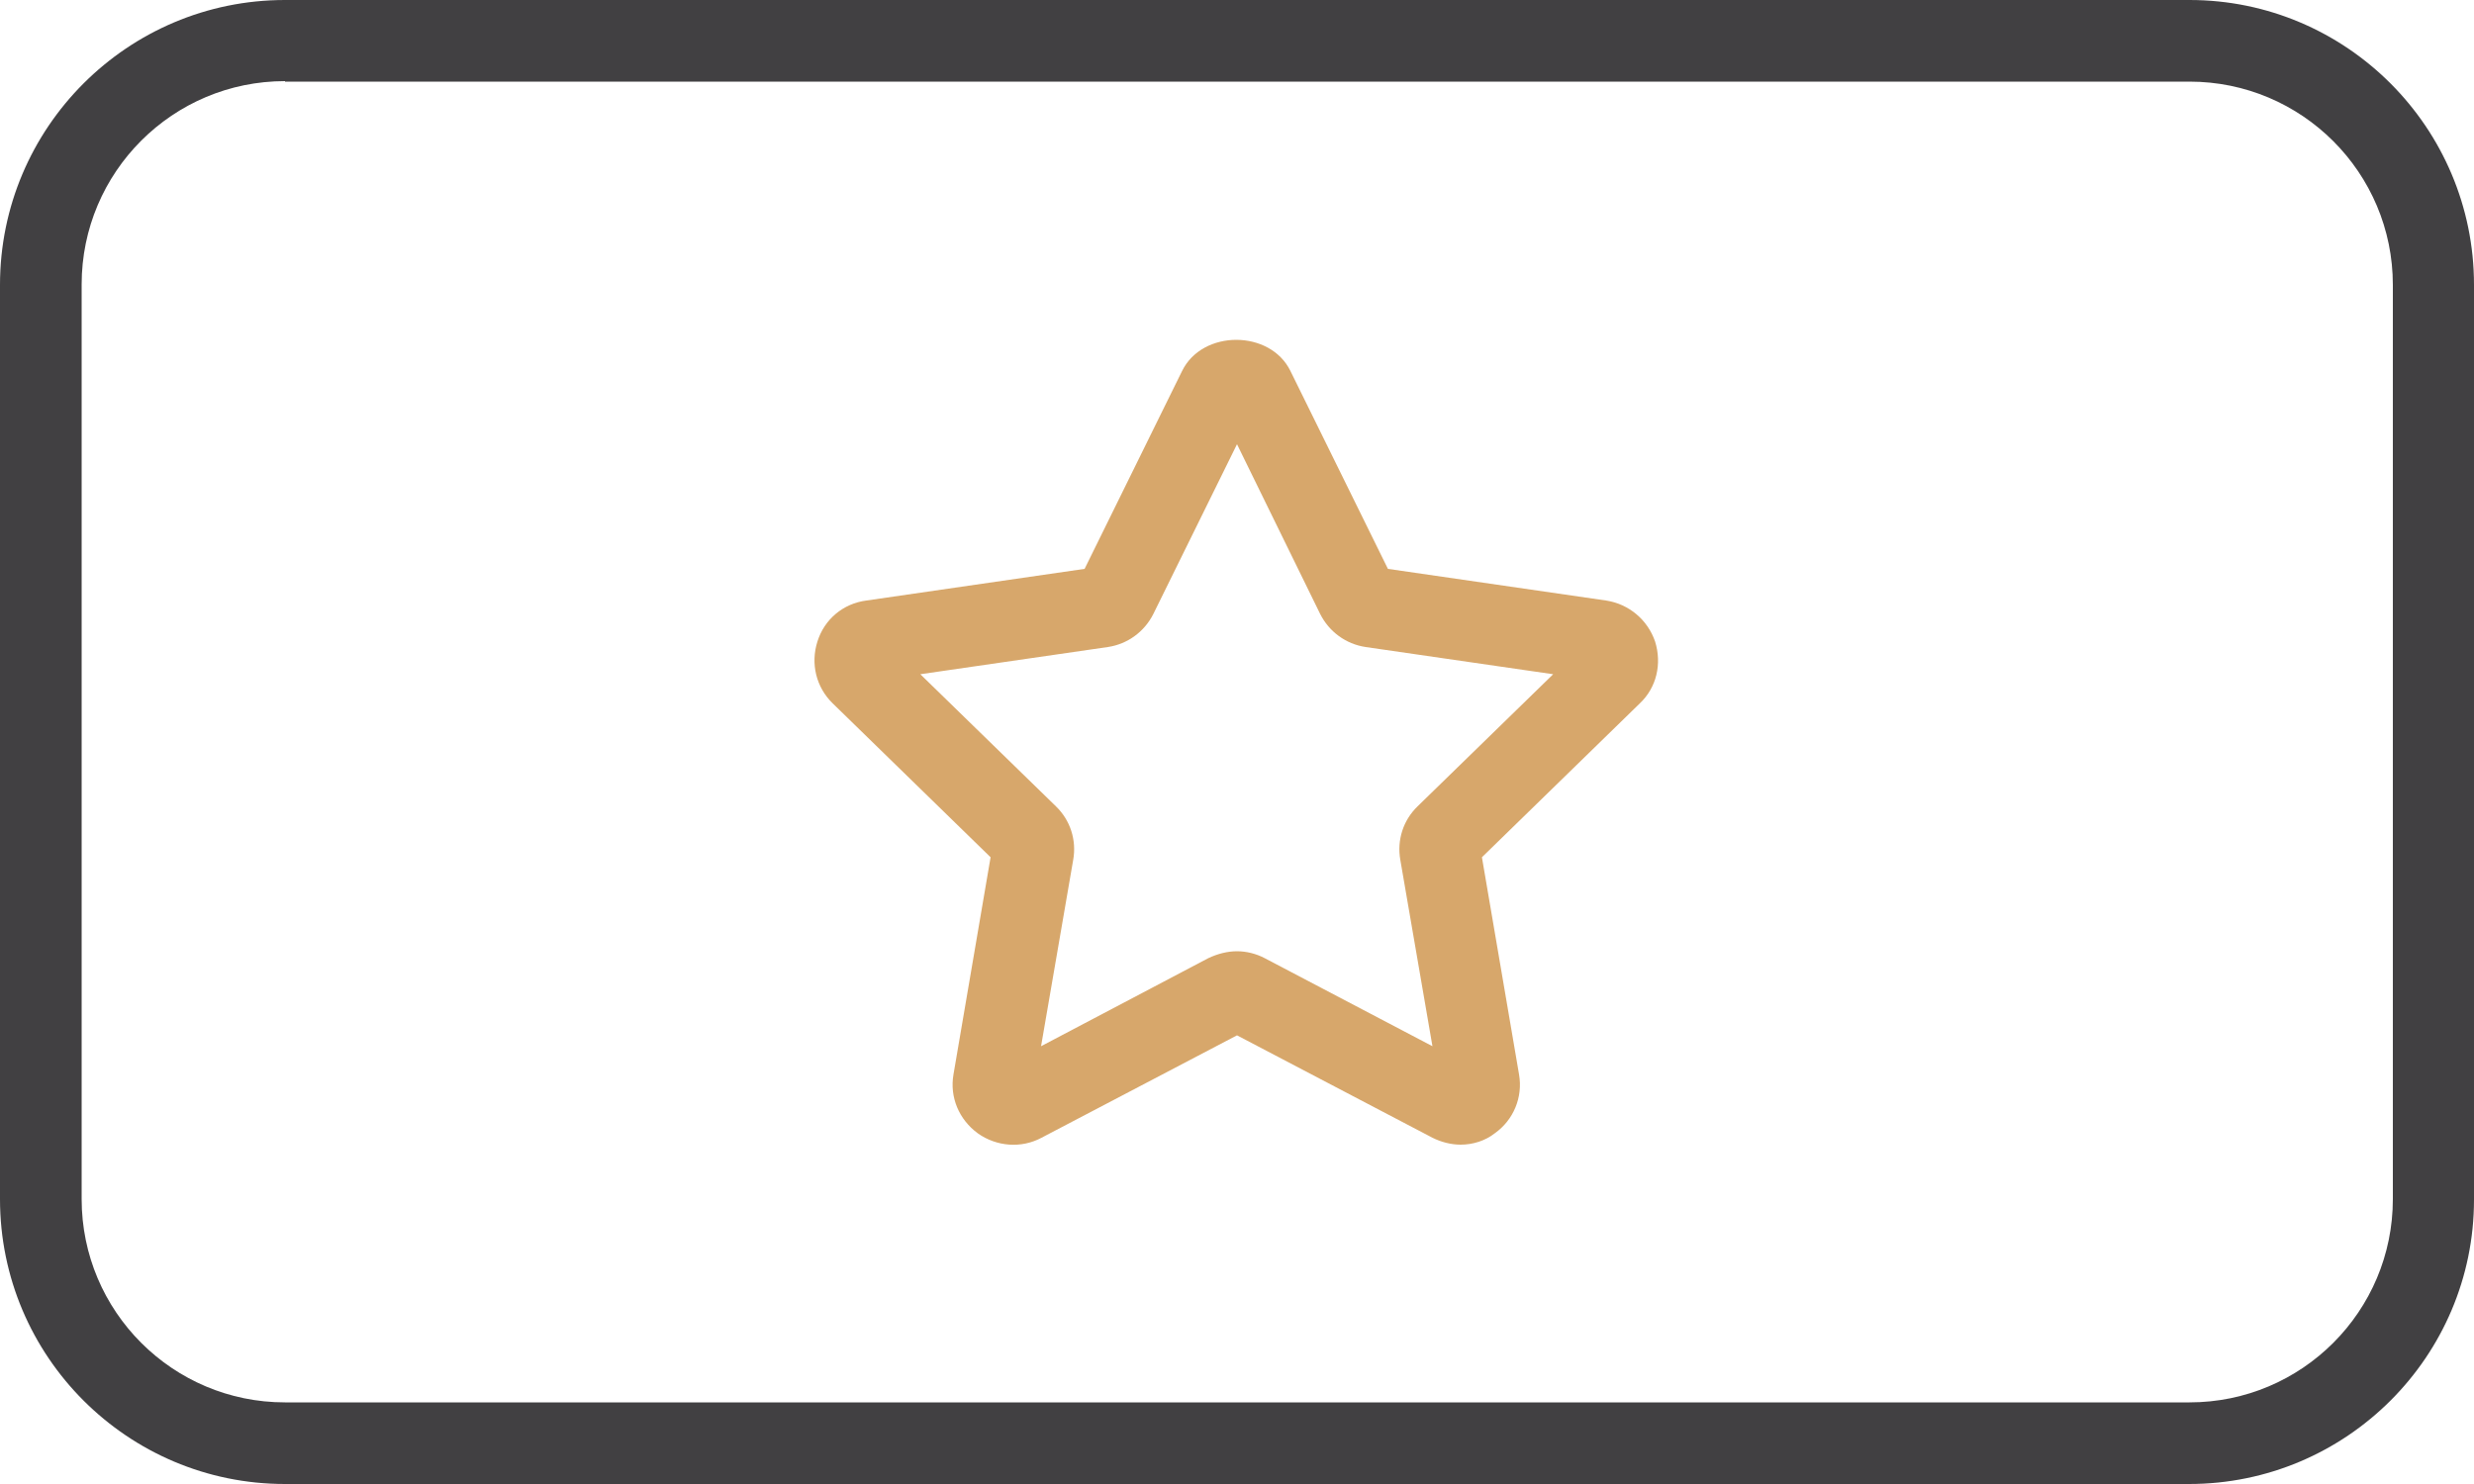
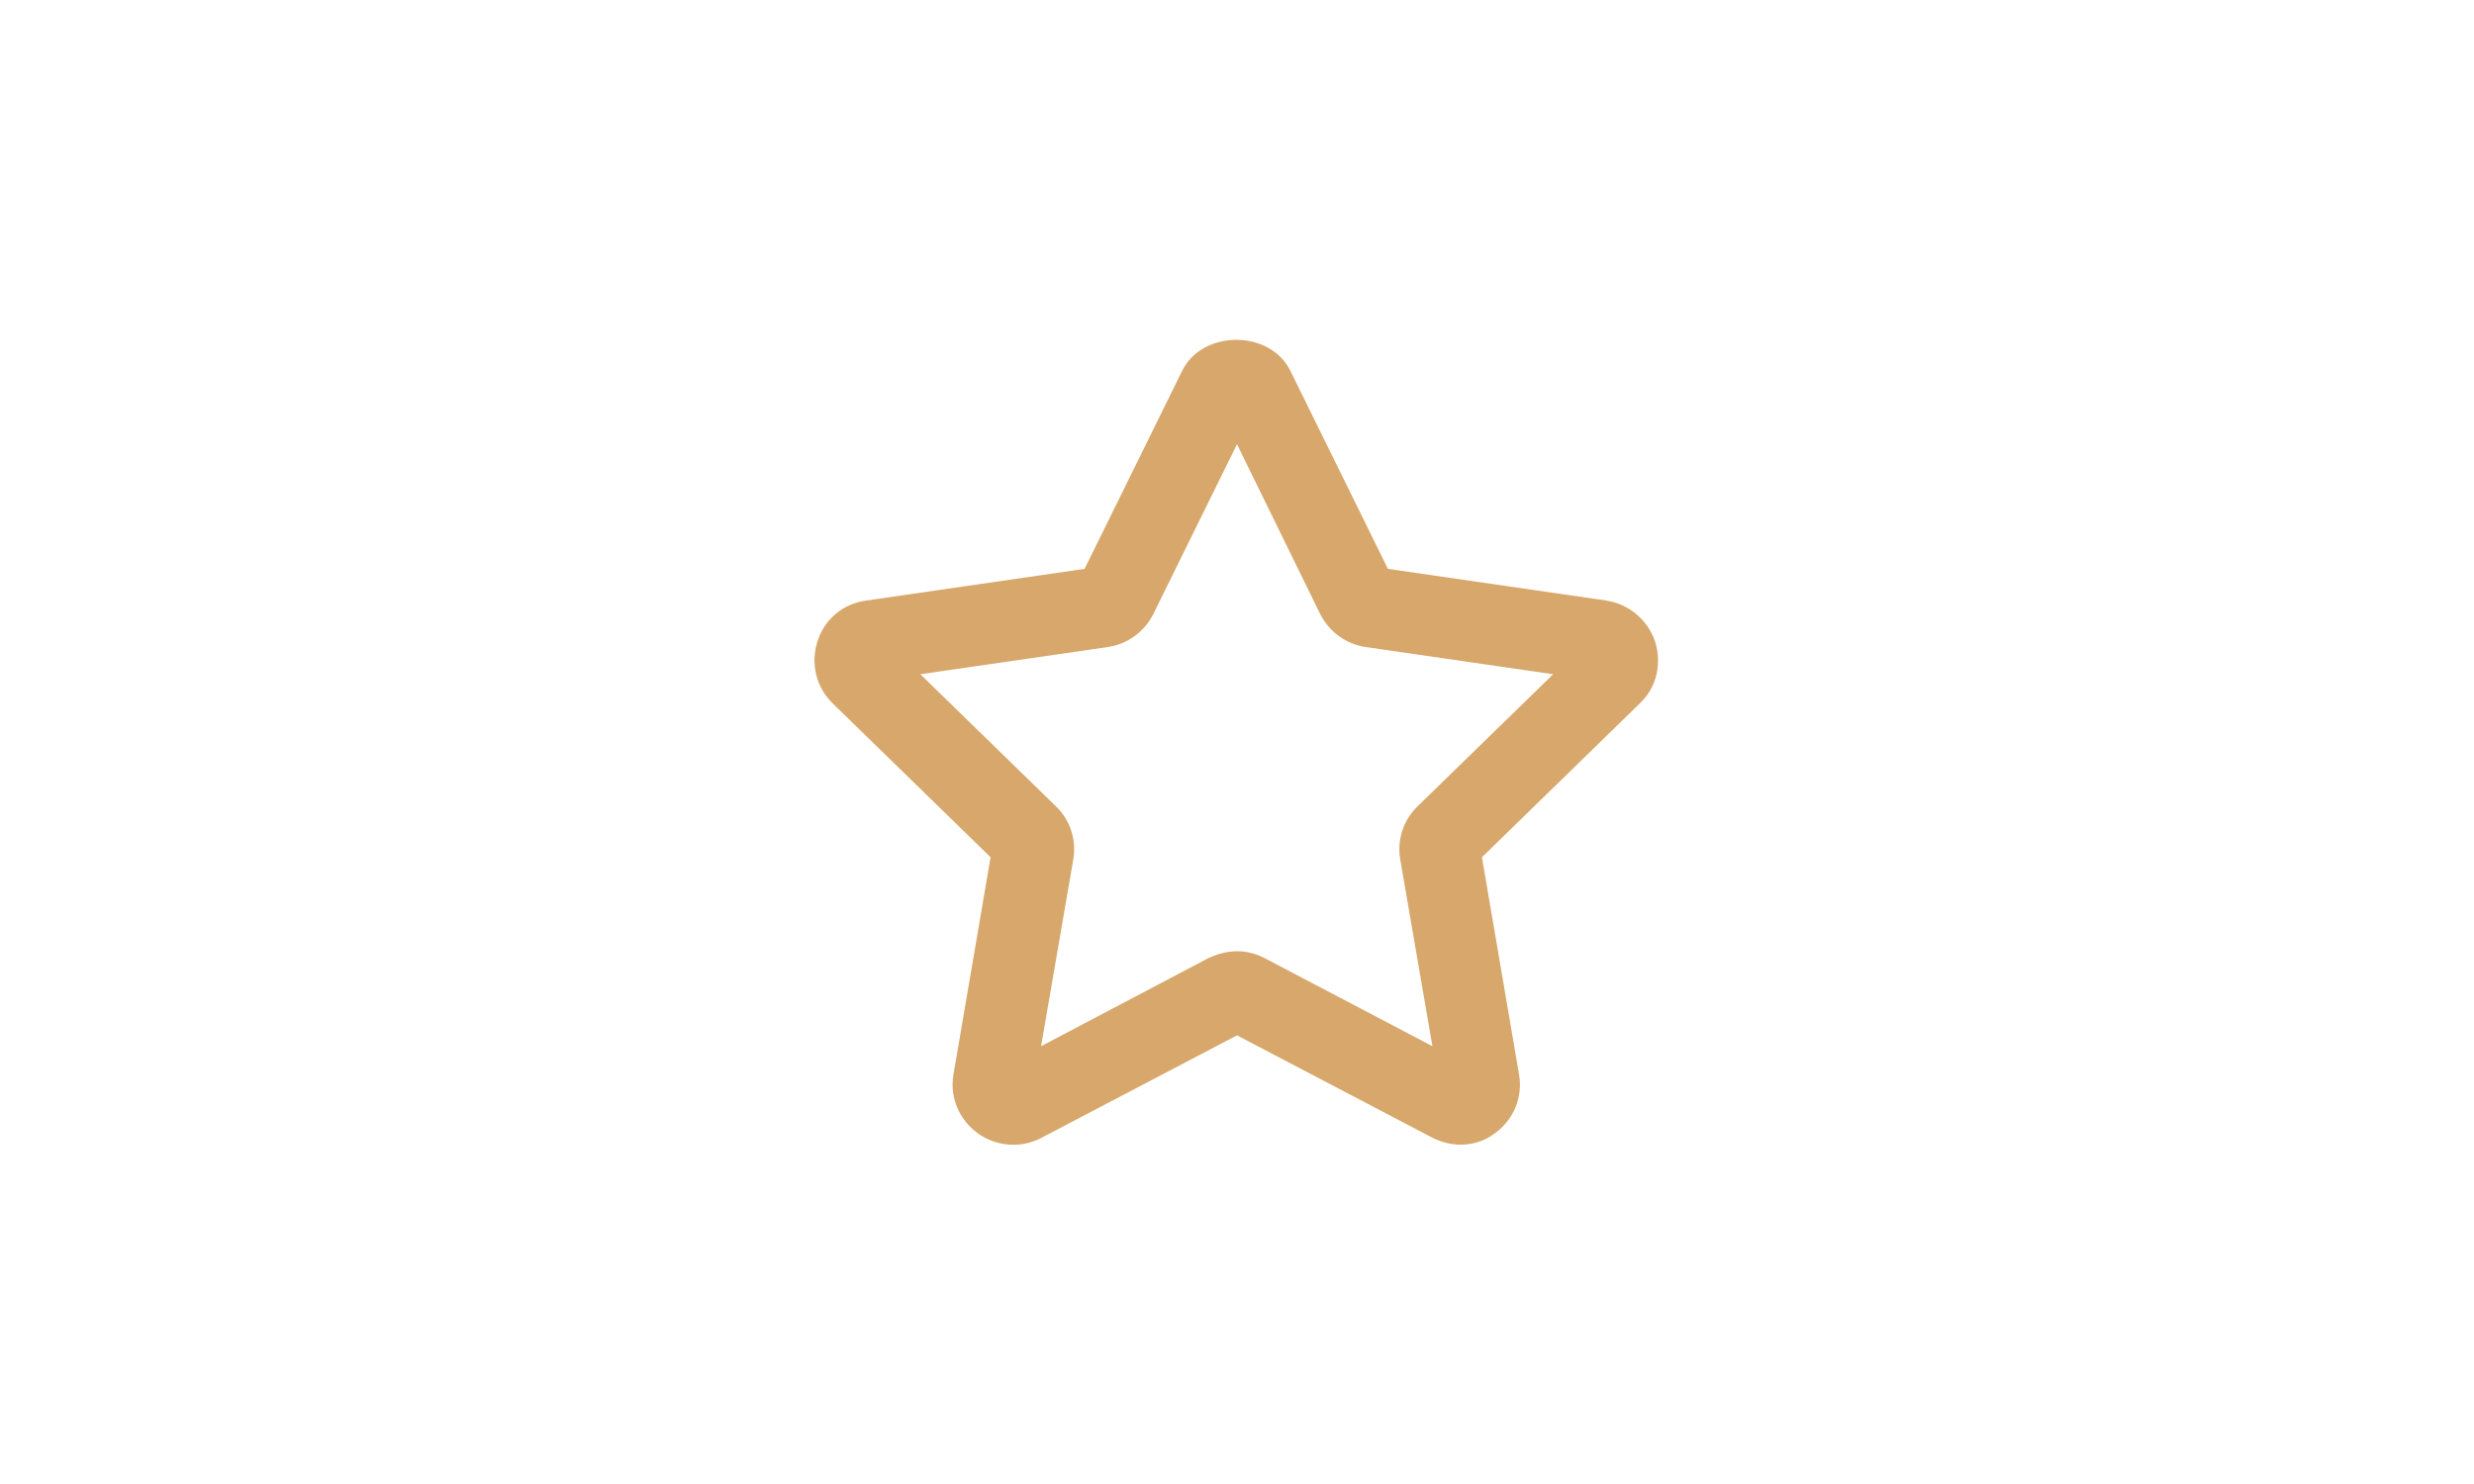
<svg xmlns="http://www.w3.org/2000/svg" version="1.1" id="Layer_1" x="0px" y="0px" viewBox="0 0 50 30" style="enable-background:new 0 0 50 30;" xml:space="preserve">
  <style type="text/css">
	.st0{fill:#414042;}
	.st1{fill:none;stroke:#000000;stroke-miterlimit:10;}
	.st2{fill:#666666;}
	.st3{fill:url(#SVGID_1_);}
	.st4{fill:url(#SVGID_00000141428927050598353690000005885100256772081058_);}
	.st5{fill:url(#SVGID_00000119094898911289470480000008060286069223261578_);}
	.st6{fill:none;stroke:#414042;stroke-miterlimit:10;}
	.st7{fill:none;stroke:#D7A76B;stroke-miterlimit:10;}
	.st8{fill:url(#SVGID_00000009565628186360585200000002575394919755817400_);}
	.st9{fill:url(#SVGID_00000145037320902588968300000000424232275295520958_);}
	.st10{fill:url(#SVGID_00000081647580012872718150000018411921964500307098_);}
	.st11{fill:url(#SVGID_00000160911175167131766700000003304497435630280072_);}
	.st12{fill:url(#SVGID_00000090989636323061667370000018029521136294271657_);}
	.st13{fill:#D7A76B;}
	.st14{fill:#FDFBF8;}
	.st15{fill:url(#SVGID_00000080897279157797448240000017940307612781131962_);}
	.st16{fill:url(#SVGID_00000128466808697706158340000005384217985888507301_);}
	.st17{fill:url(#SVGID_00000123424042432029587340000003479798384786755260_);}
	.st18{fill:none;}
	.st19{fill:url(#SVGID_00000054965901326294855100000016467052212935146396_);}
	.st20{fill:url(#SVGID_00000090259483156265466100000006837049549175352963_);}
	.st21{fill:url(#SVGID_00000047062538227025557310000001033311976053213592_);}
	.st22{fill:url(#SVGID_00000100346354474156720130000004802917168815706275_);}
	.st23{fill:url(#SVGID_00000025425577935949899710000003305933877583155844_);}
	.st24{fill:url(#SVGID_00000007407222066115389270000013059865917534572715_);}
	.st25{fill:url(#SVGID_00000057125137307526976900000017597844166125358271_);}
	.st26{fill:url(#SVGID_00000073686763989265660860000014605545322254164889_);}
	.st27{fill:url(#SVGID_00000056412470308038008870000007331441151128268934_);}
	.st28{fill:url(#SVGID_00000038412261238933354780000000680810140571769728_);}
	.st29{fill:url(#SVGID_00000052783724718636338370000008017999865433874098_);}
	.st30{fill:none;stroke:#414042;stroke-linejoin:round;stroke-miterlimit:10;}
	.st31{fill:#FFFFFF;}
	.st32{fill:#FFFDFD;}
	.st33{fill:#FFFFFF;stroke:#414042;stroke-miterlimit:10;}
	.st34{fill:#FFFDFD;stroke:#414042;stroke-miterlimit:10;}
</style>
  <g>
    <g>
-       <path class="st0" d="M44.24,30H5.76C2.58,30,0,27.42,0,24.24V5.76C0,2.58,2.58,0,5.76,0h38.49C47.42,0,50,2.58,50,5.76v18.49    C50,27.42,47.42,30,44.24,30z M5.76,1.64c-2.27,0-4.11,1.84-4.11,4.11v18.49c0,2.27,1.84,4.11,4.11,4.11h38.49    c2.27,0,4.11-1.84,4.11-4.11V5.76c0-2.27-1.84-4.11-4.11-4.11H5.76z" />
      <path class="st13" d="M29.52,23.14c-0.19,0-0.39-0.05-0.57-0.14L25,20.93L21.05,23c-0.41,0.22-0.91,0.18-1.29-0.09    c-0.38-0.28-0.57-0.73-0.49-1.19l0.75-4.39l-3.19-3.11c-0.34-0.33-0.45-0.81-0.31-1.25c0.14-0.45,0.52-0.77,0.99-0.83l4.41-0.64    l1.97-4c0.41-0.84,1.78-0.84,2.19,0l1.97,4l4.41,0.64c0.46,0.07,0.84,0.39,0.99,0.83c0.14,0.45,0.03,0.93-0.31,1.25l-3.19,3.11    l0.75,4.39c0.08,0.46-0.11,0.92-0.49,1.19C30.02,23.06,29.77,23.14,29.52,23.14z M25,19.23c0.19,0,0.39,0.05,0.56,0.14l3.39,1.78    l-0.65-3.77c-0.07-0.4,0.06-0.8,0.35-1.08l2.74-2.67l-3.79-0.55c-0.4-0.06-0.74-0.31-0.92-0.67L25,8.98l-1.69,3.43    c-0.18,0.36-0.52,0.61-0.92,0.67l-3.79,0.55l2.74,2.67c0.29,0.28,0.42,0.68,0.35,1.08l-0.65,3.77l3.38-1.78    C24.61,19.28,24.81,19.23,25,19.23z M20.19,17.48C20.19,17.48,20.2,17.48,20.19,17.48L20.19,17.48z M29.81,17.47L29.81,17.47    C29.81,17.47,29.81,17.47,29.81,17.47z M20.07,17.1C20.07,17.1,20.07,17.1,20.07,17.1L20.07,17.1z M29.93,17.1L29.93,17.1    C29.93,17.1,29.93,17.1,29.93,17.1z M24.62,8.21C24.62,8.21,24.62,8.21,24.62,8.21L24.62,8.21z" />
    </g>
  </g>
</svg>